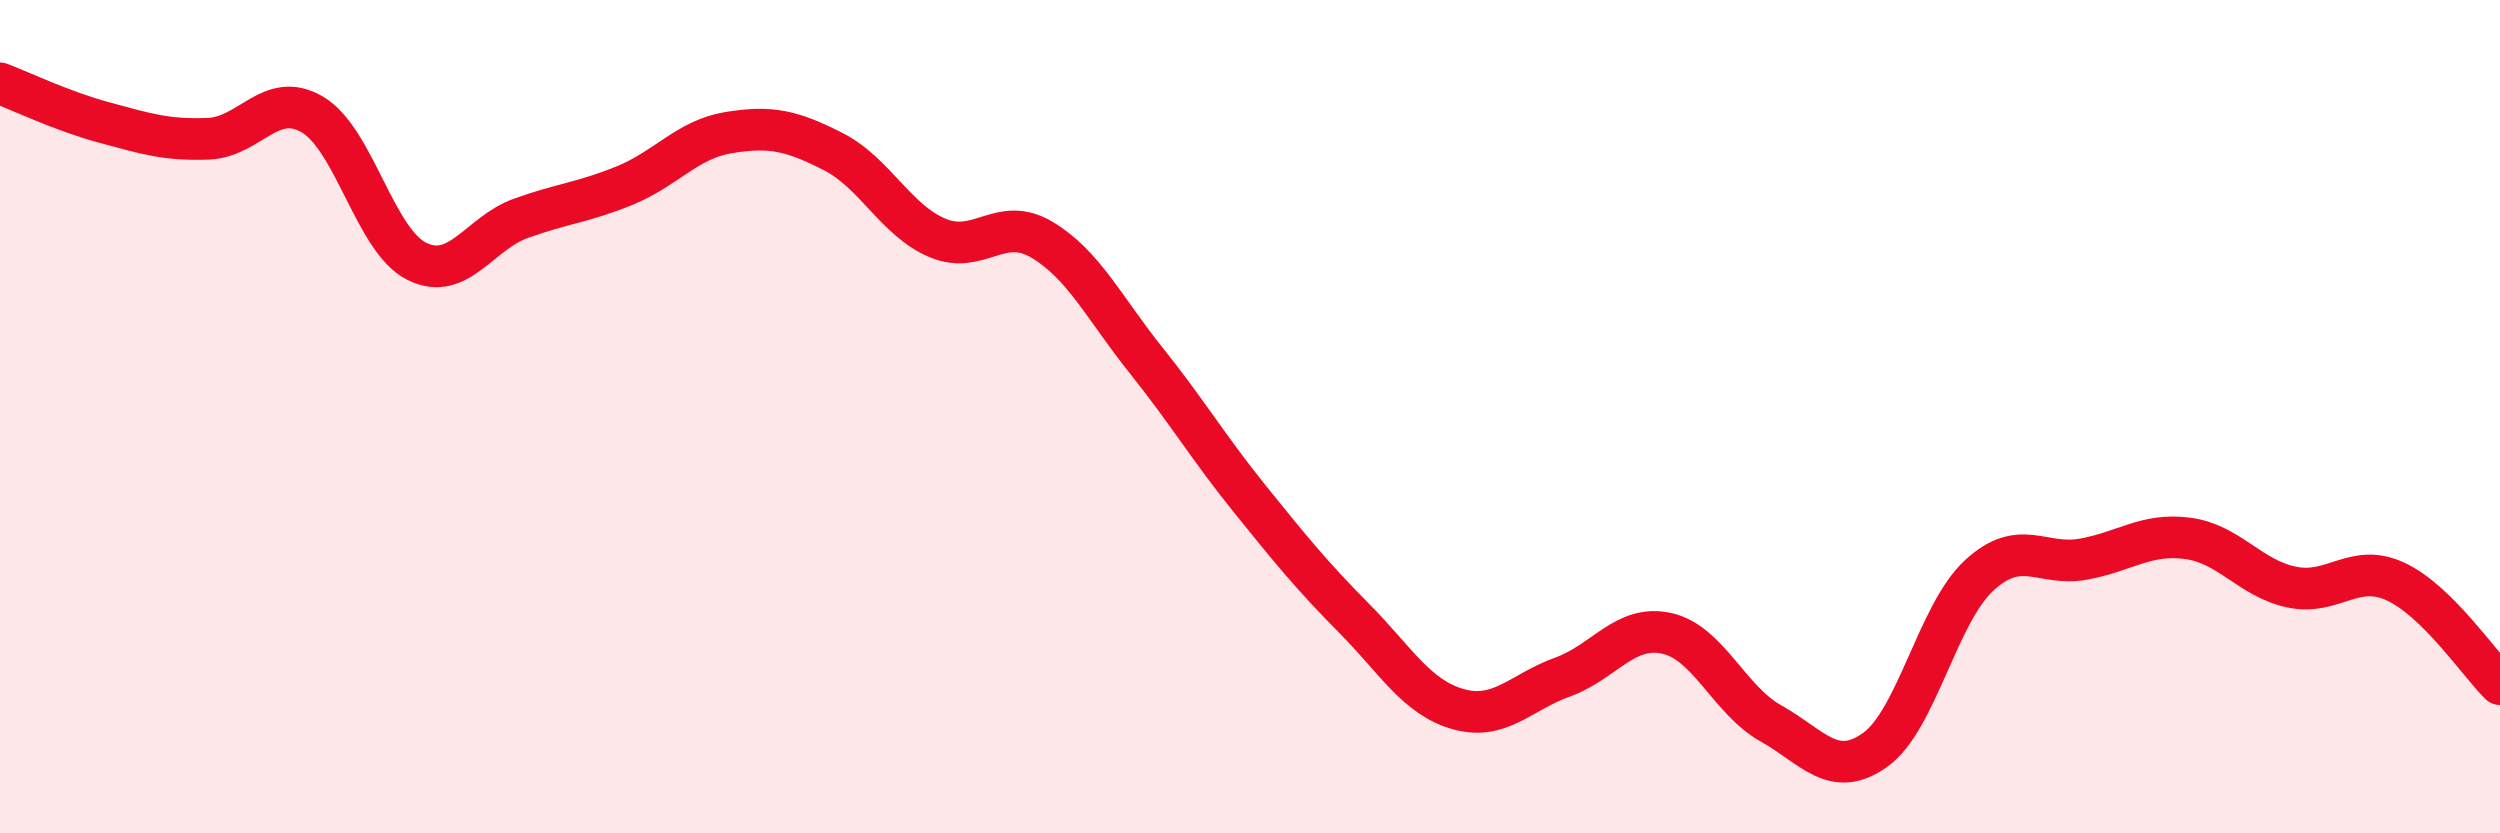
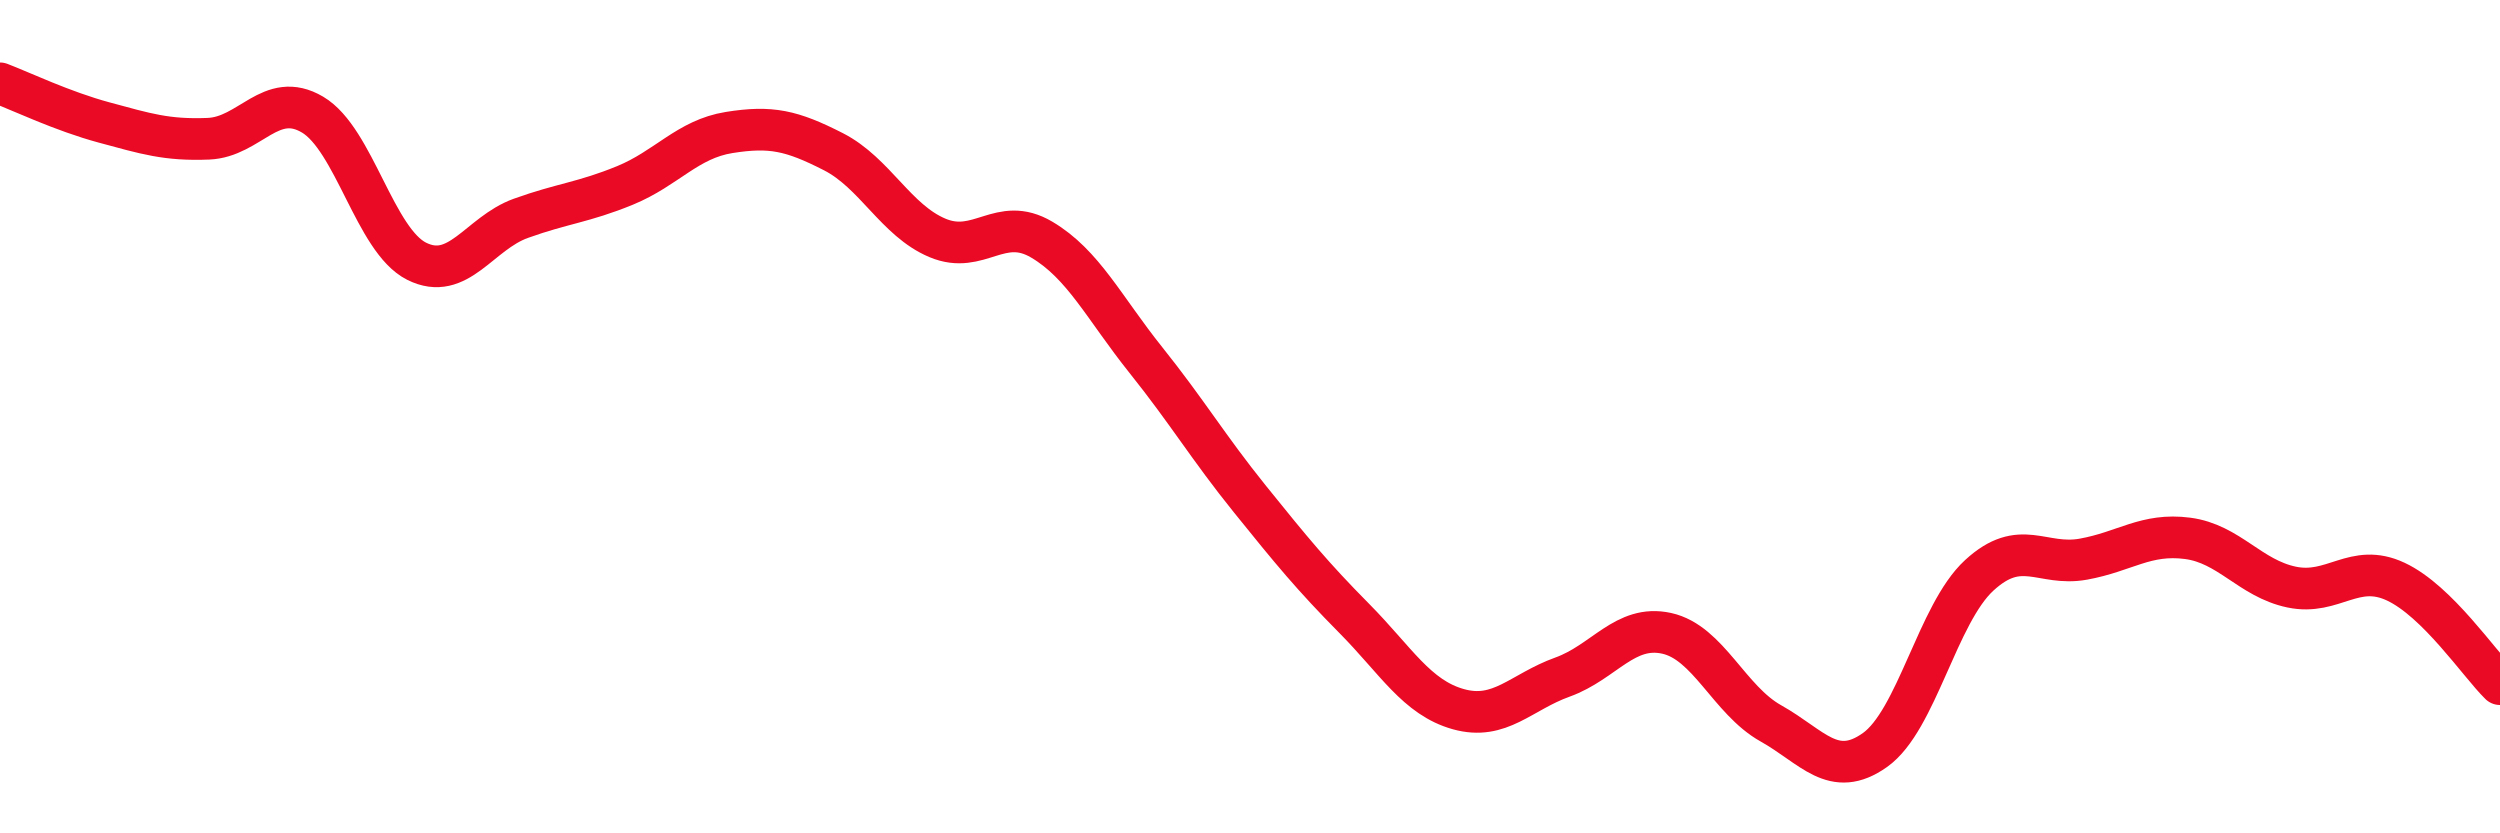
<svg xmlns="http://www.w3.org/2000/svg" width="60" height="20" viewBox="0 0 60 20">
-   <path d="M 0,2 C 0.5,2.19 1.5,2.67 2.5,2.94 C 3.5,3.21 4,3.37 5,3.33 C 6,3.29 6.5,2.16 7.5,2.75 C 8.5,3.34 9,5.77 10,6.27 C 11,6.77 11.5,5.6 12.5,5.24 C 13.5,4.88 14,4.86 15,4.45 C 16,4.04 16.5,3.34 17.5,3.18 C 18.5,3.02 19,3.13 20,3.64 C 21,4.15 21.5,5.29 22.5,5.71 C 23.5,6.13 24,5.16 25,5.75 C 26,6.34 26.5,7.39 27.5,8.64 C 28.5,9.89 29,10.74 30,11.98 C 31,13.22 31.5,13.83 32.5,14.84 C 33.5,15.85 34,16.74 35,17.02 C 36,17.3 36.5,16.61 37.5,16.25 C 38.5,15.89 39,14.98 40,15.2 C 41,15.42 41.5,16.8 42.5,17.36 C 43.5,17.92 44,18.71 45,18 C 46,17.29 46.5,14.73 47.5,13.81 C 48.5,12.89 49,13.6 50,13.42 C 51,13.24 51.5,12.79 52.5,12.92 C 53.5,13.05 54,13.88 55,14.09 C 56,14.3 56.5,13.49 57.5,13.96 C 58.5,14.43 59.5,15.93 60,16.42L60 20L0 20Z" fill="#EB0A25" opacity="0.1" stroke-linecap="round" stroke-linejoin="round" />
  <path d="M 0,2 C 0.5,2.19 1.5,2.67 2.5,2.94 C 3.5,3.21 4,3.37 5,3.33 C 6,3.29 6.5,2.16 7.5,2.75 C 8.5,3.34 9,5.77 10,6.27 C 11,6.77 11.5,5.6 12.5,5.24 C 13.5,4.88 14,4.86 15,4.45 C 16,4.04 16.5,3.34 17.5,3.18 C 18.5,3.02 19,3.13 20,3.64 C 21,4.15 21.5,5.29 22.5,5.71 C 23.5,6.13 24,5.16 25,5.75 C 26,6.34 26.5,7.39 27.5,8.64 C 28.5,9.89 29,10.74 30,11.98 C 31,13.22 31.5,13.83 32.5,14.84 C 33.5,15.85 34,16.74 35,17.02 C 36,17.3 36.5,16.61 37.5,16.25 C 38.5,15.89 39,14.98 40,15.2 C 41,15.42 41.5,16.8 42.5,17.36 C 43.5,17.92 44,18.71 45,18 C 46,17.29 46.5,14.73 47.5,13.81 C 48.5,12.89 49,13.6 50,13.42 C 51,13.24 51.5,12.79 52.5,12.92 C 53.5,13.05 54,13.88 55,14.09 C 56,14.3 56.5,13.49 57.5,13.96 C 58.5,14.43 59.5,15.93 60,16.42" stroke="#EB0A25" stroke-width="1" fill="none" stroke-linecap="round" stroke-linejoin="round" />
</svg>